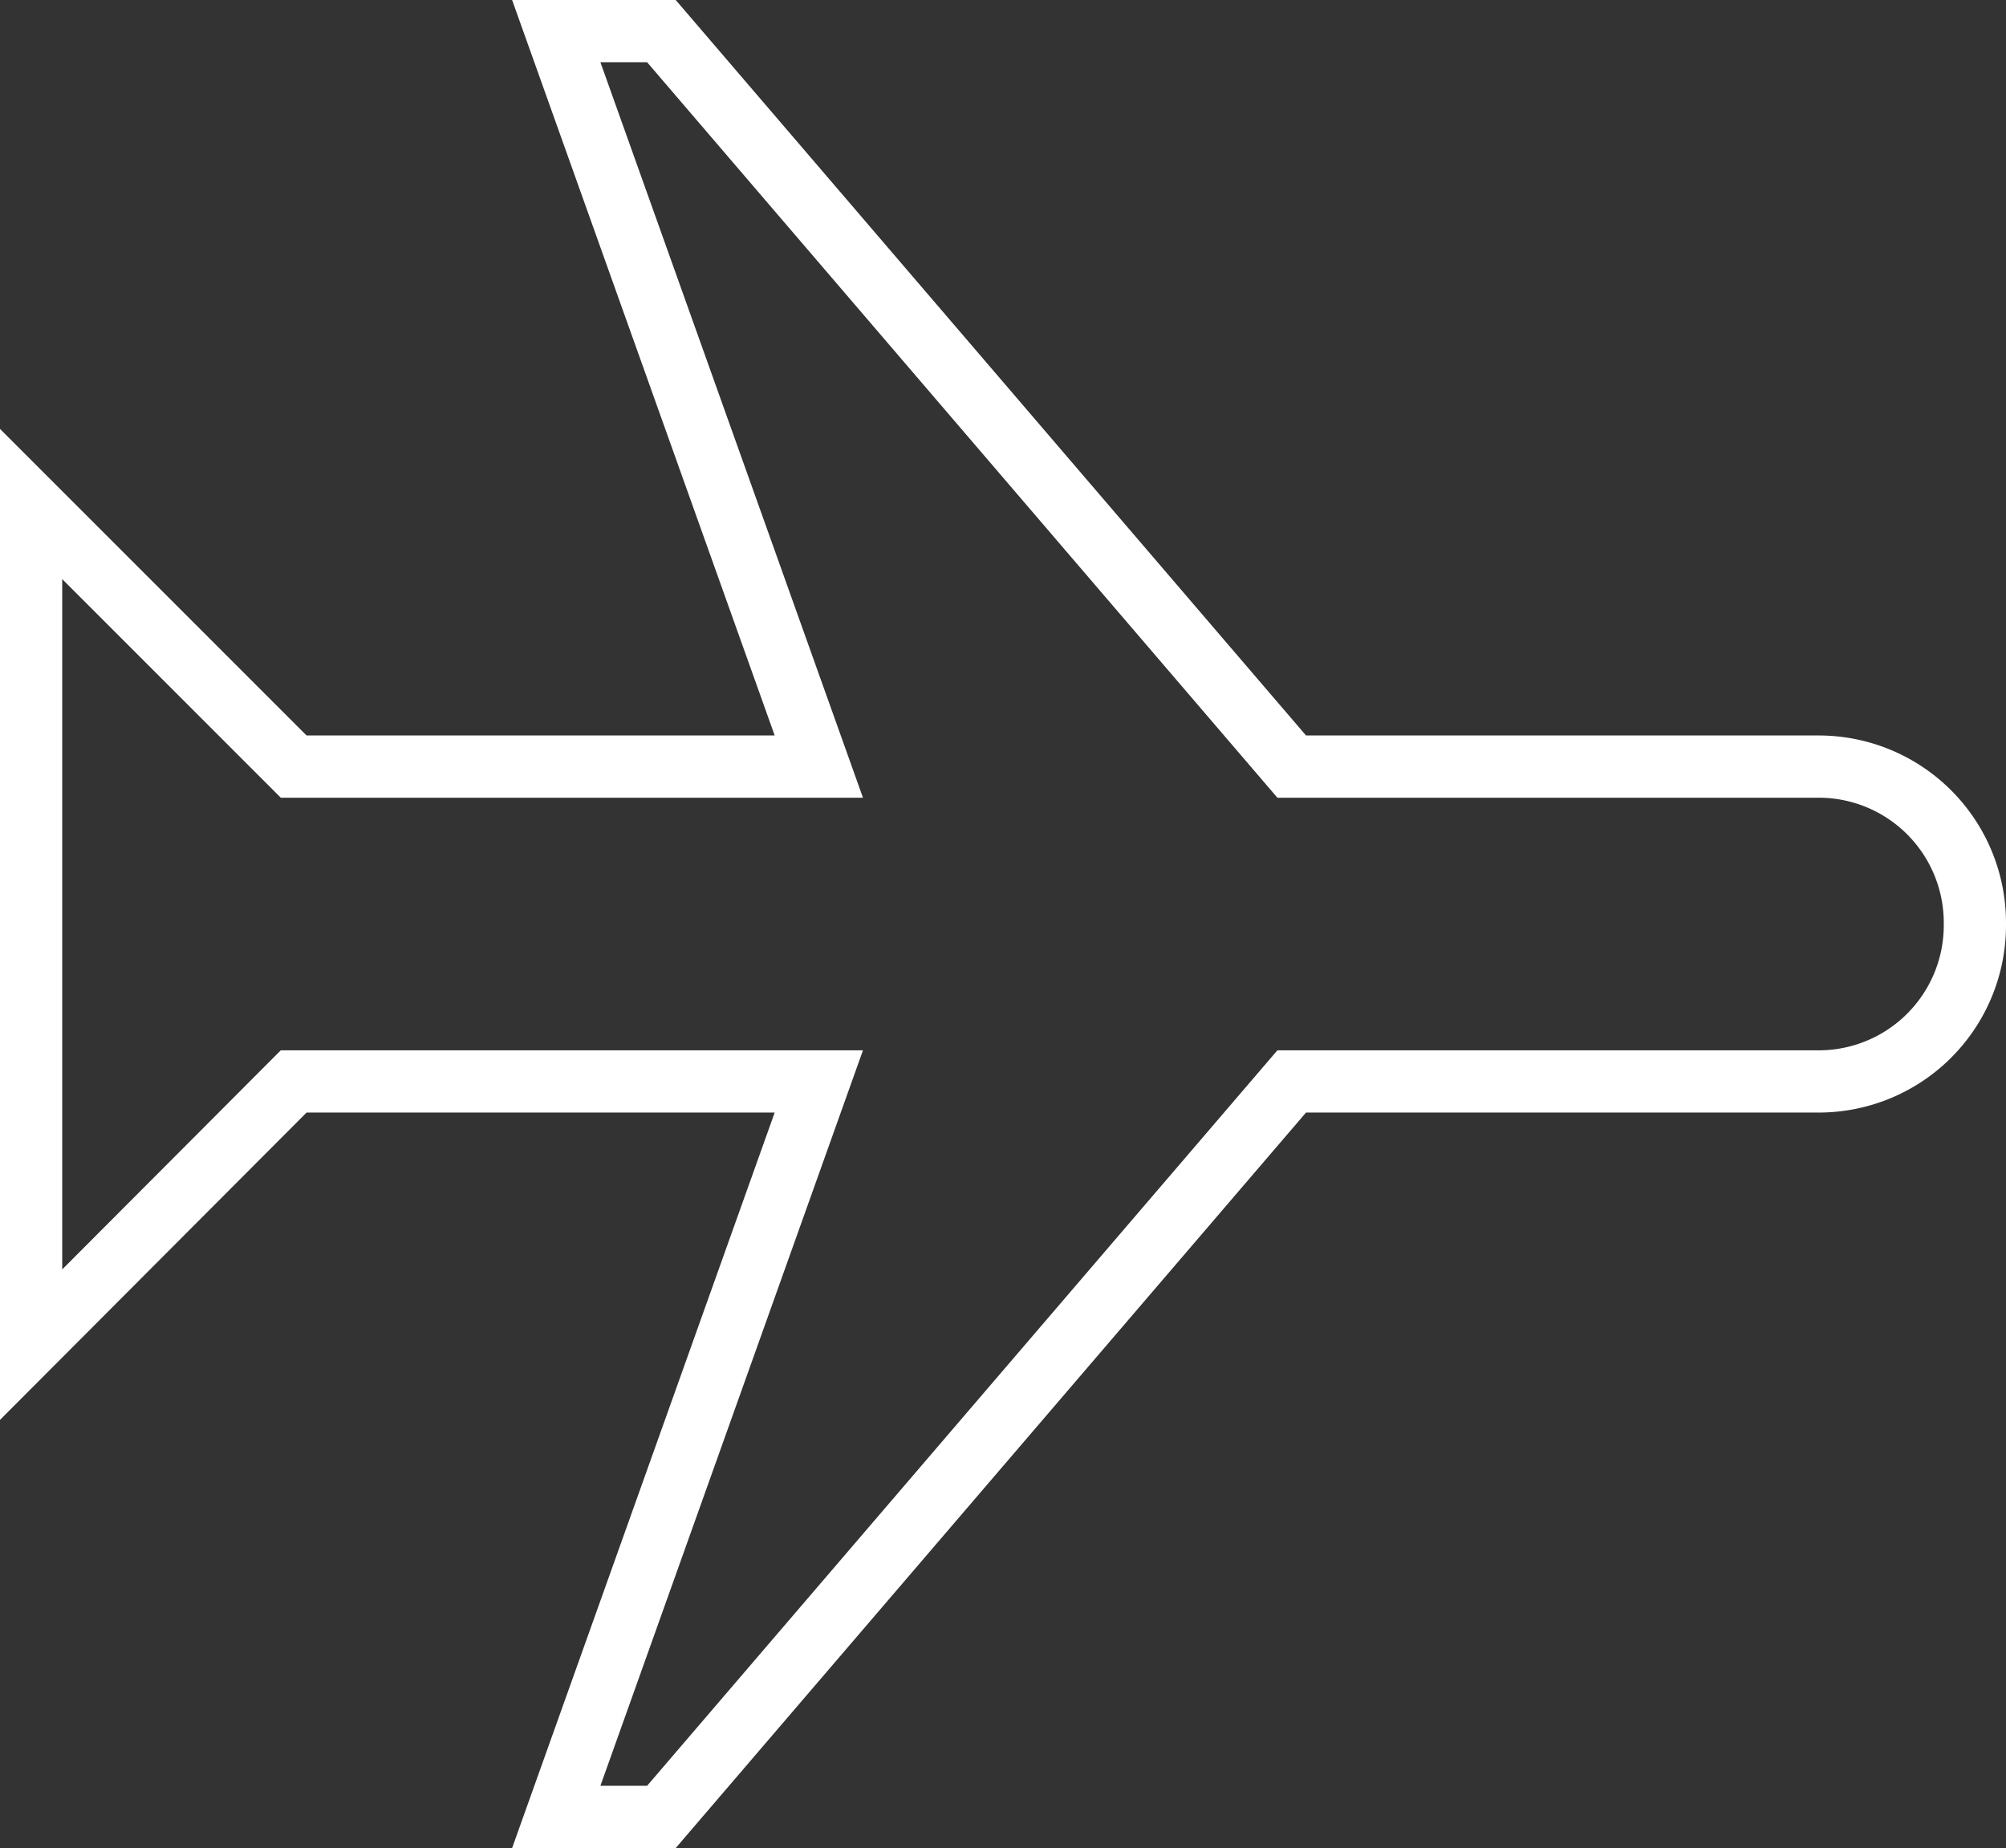
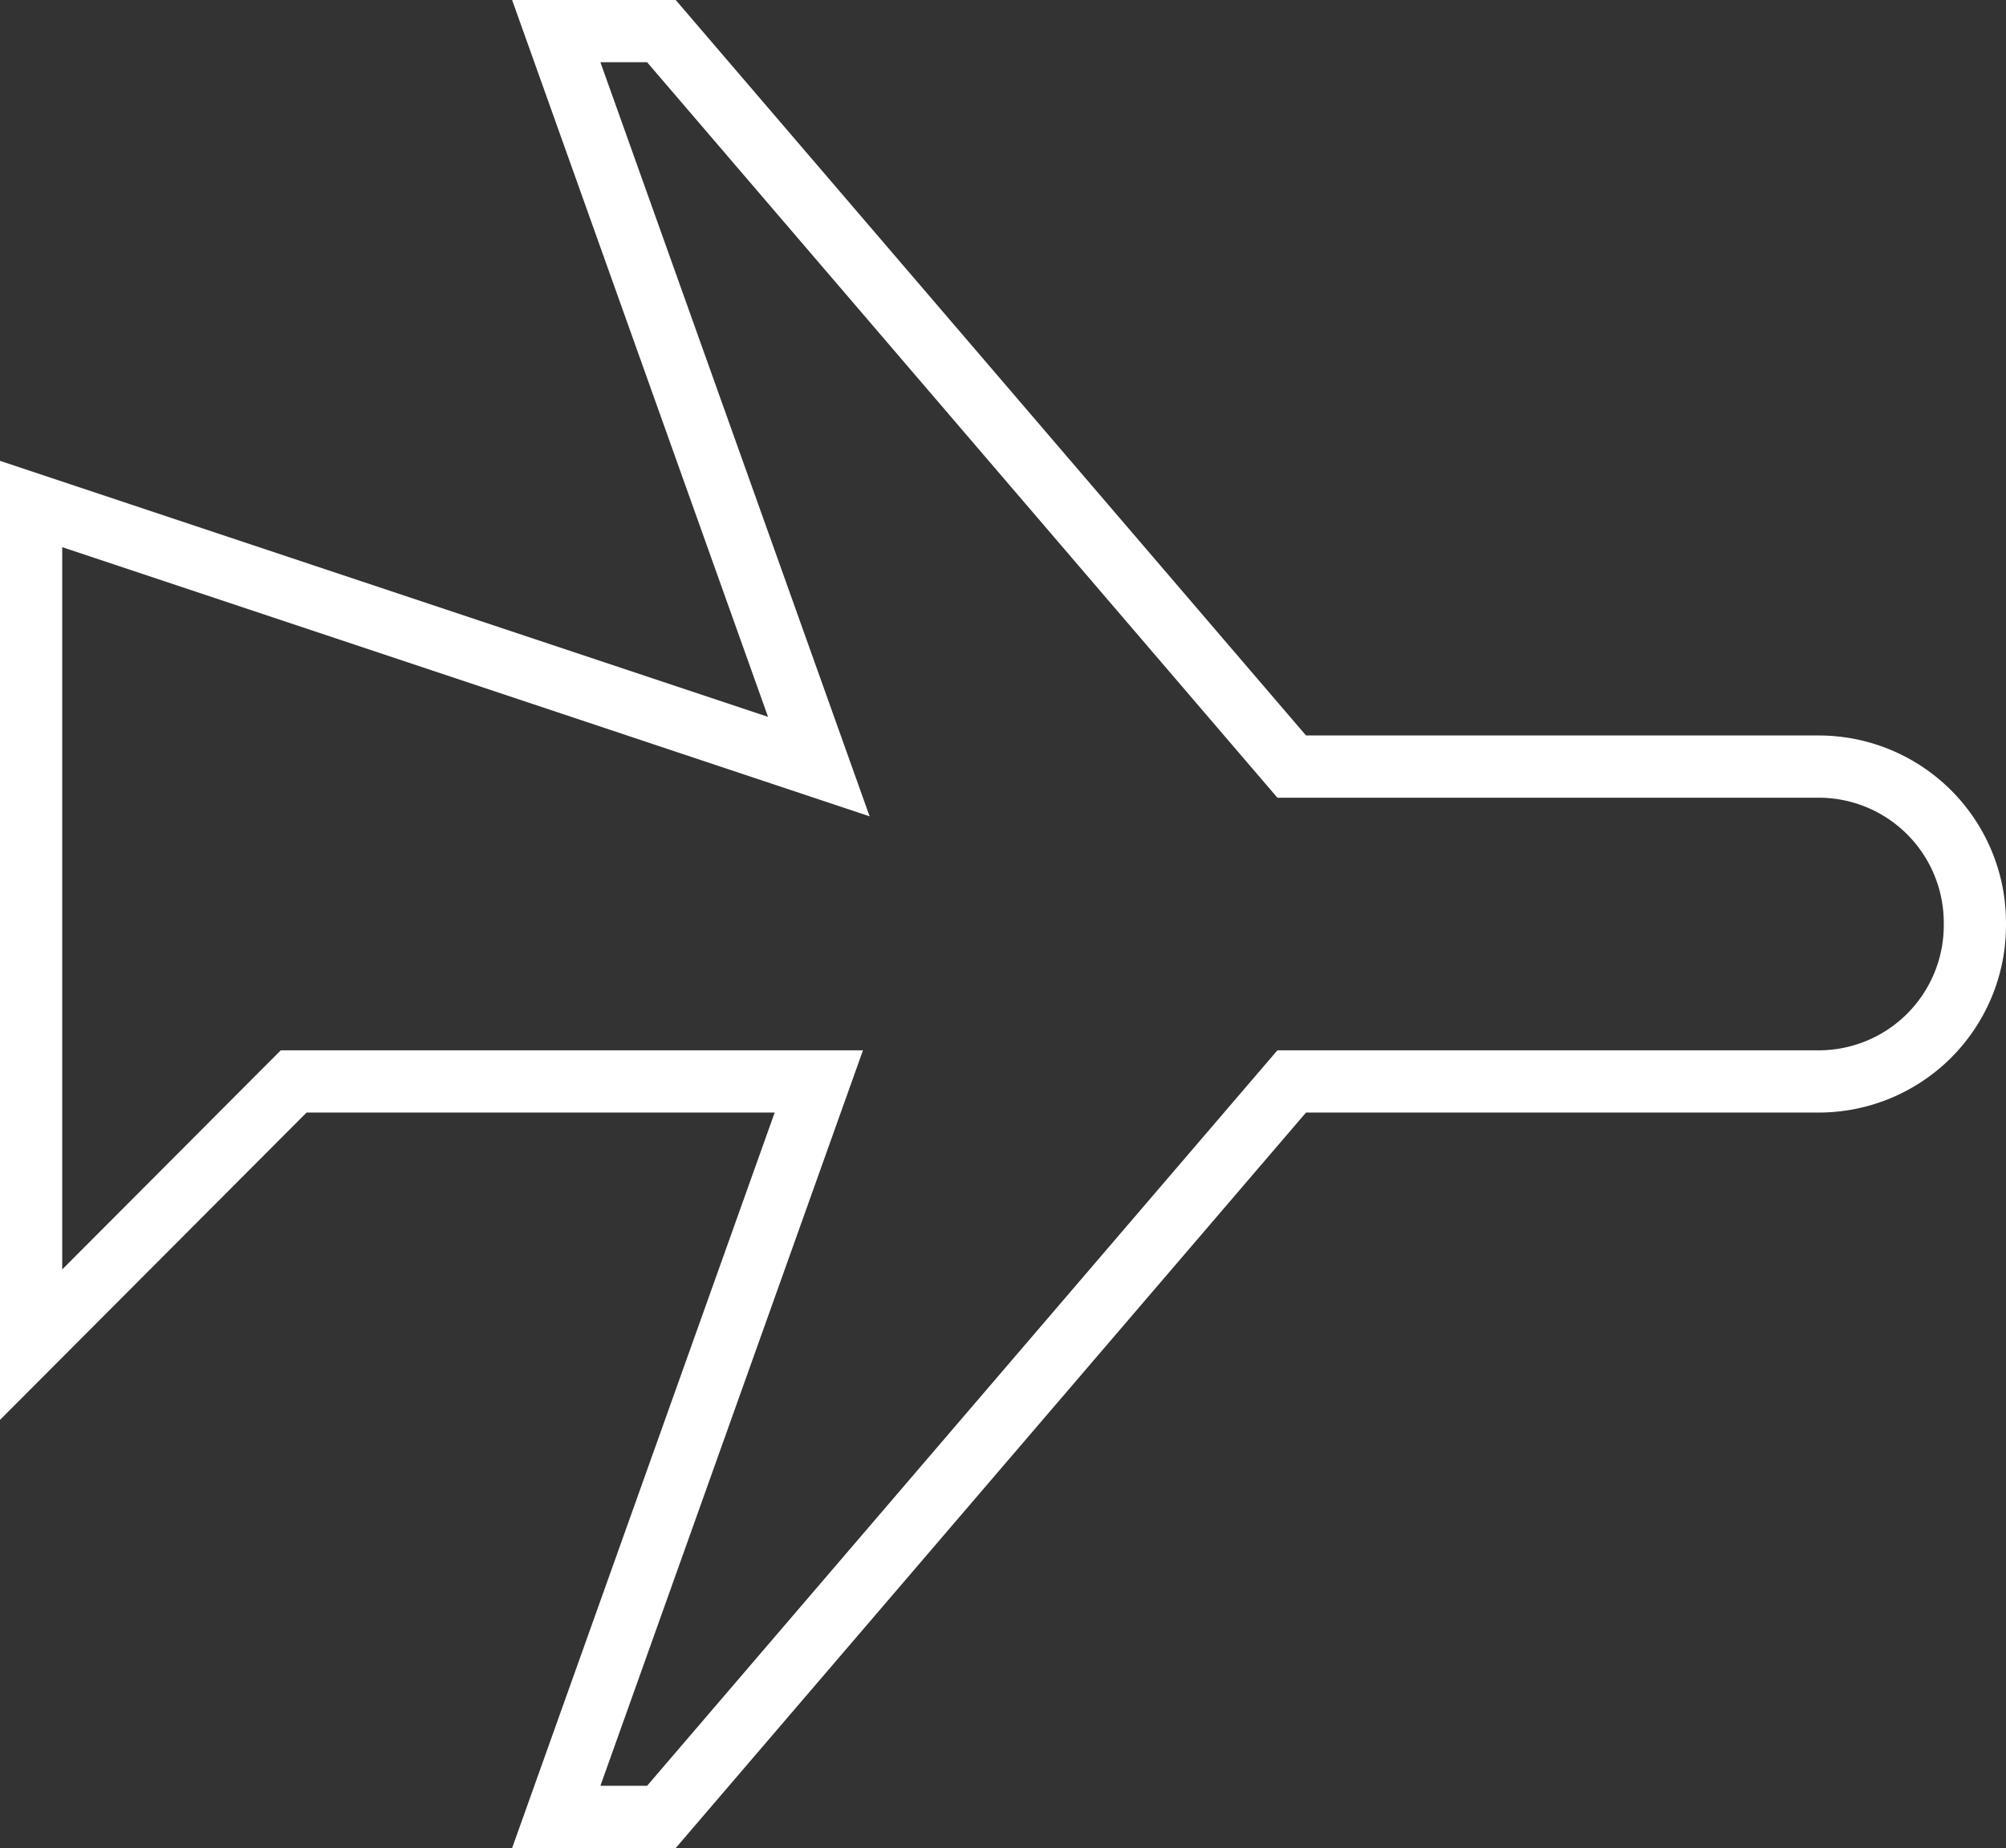
<svg xmlns="http://www.w3.org/2000/svg" viewBox="0 0 32.24 29.7">
  <rect x="0" y="0" width="32.24" height="29.7" fill="#333333" stroke="none" />
  <defs>
    <style>.cls-1{fill:none;stroke:#fff;stroke-miterlimit:10;}</style>
  </defs>
  <g id="Layer_2" data-name="Layer 2">
    <g id="ΦΙΛΤΡΑ">
-       <path class="cls-1" d="M29.23,12.32H20.76L10.63.5H8.94l4.22,11.82H4.72L.5,8.1V21.61l4.22-4.23h8.44L8.94,29.2h1.69L20.76,17.38h8.47a2.51,2.51,0,0,0,2.51-2.5v-.05a2.51,2.51,0,0,0-2.51-2.51" />
+       <path class="cls-1" d="M29.23,12.32H20.76L10.63.5H8.94l4.22,11.82L.5,8.1V21.61l4.22-4.23h8.44L8.94,29.2h1.69L20.76,17.38h8.47a2.51,2.51,0,0,0,2.51-2.5v-.05a2.51,2.51,0,0,0-2.51-2.51" />
    </g>
  </g>
</svg>